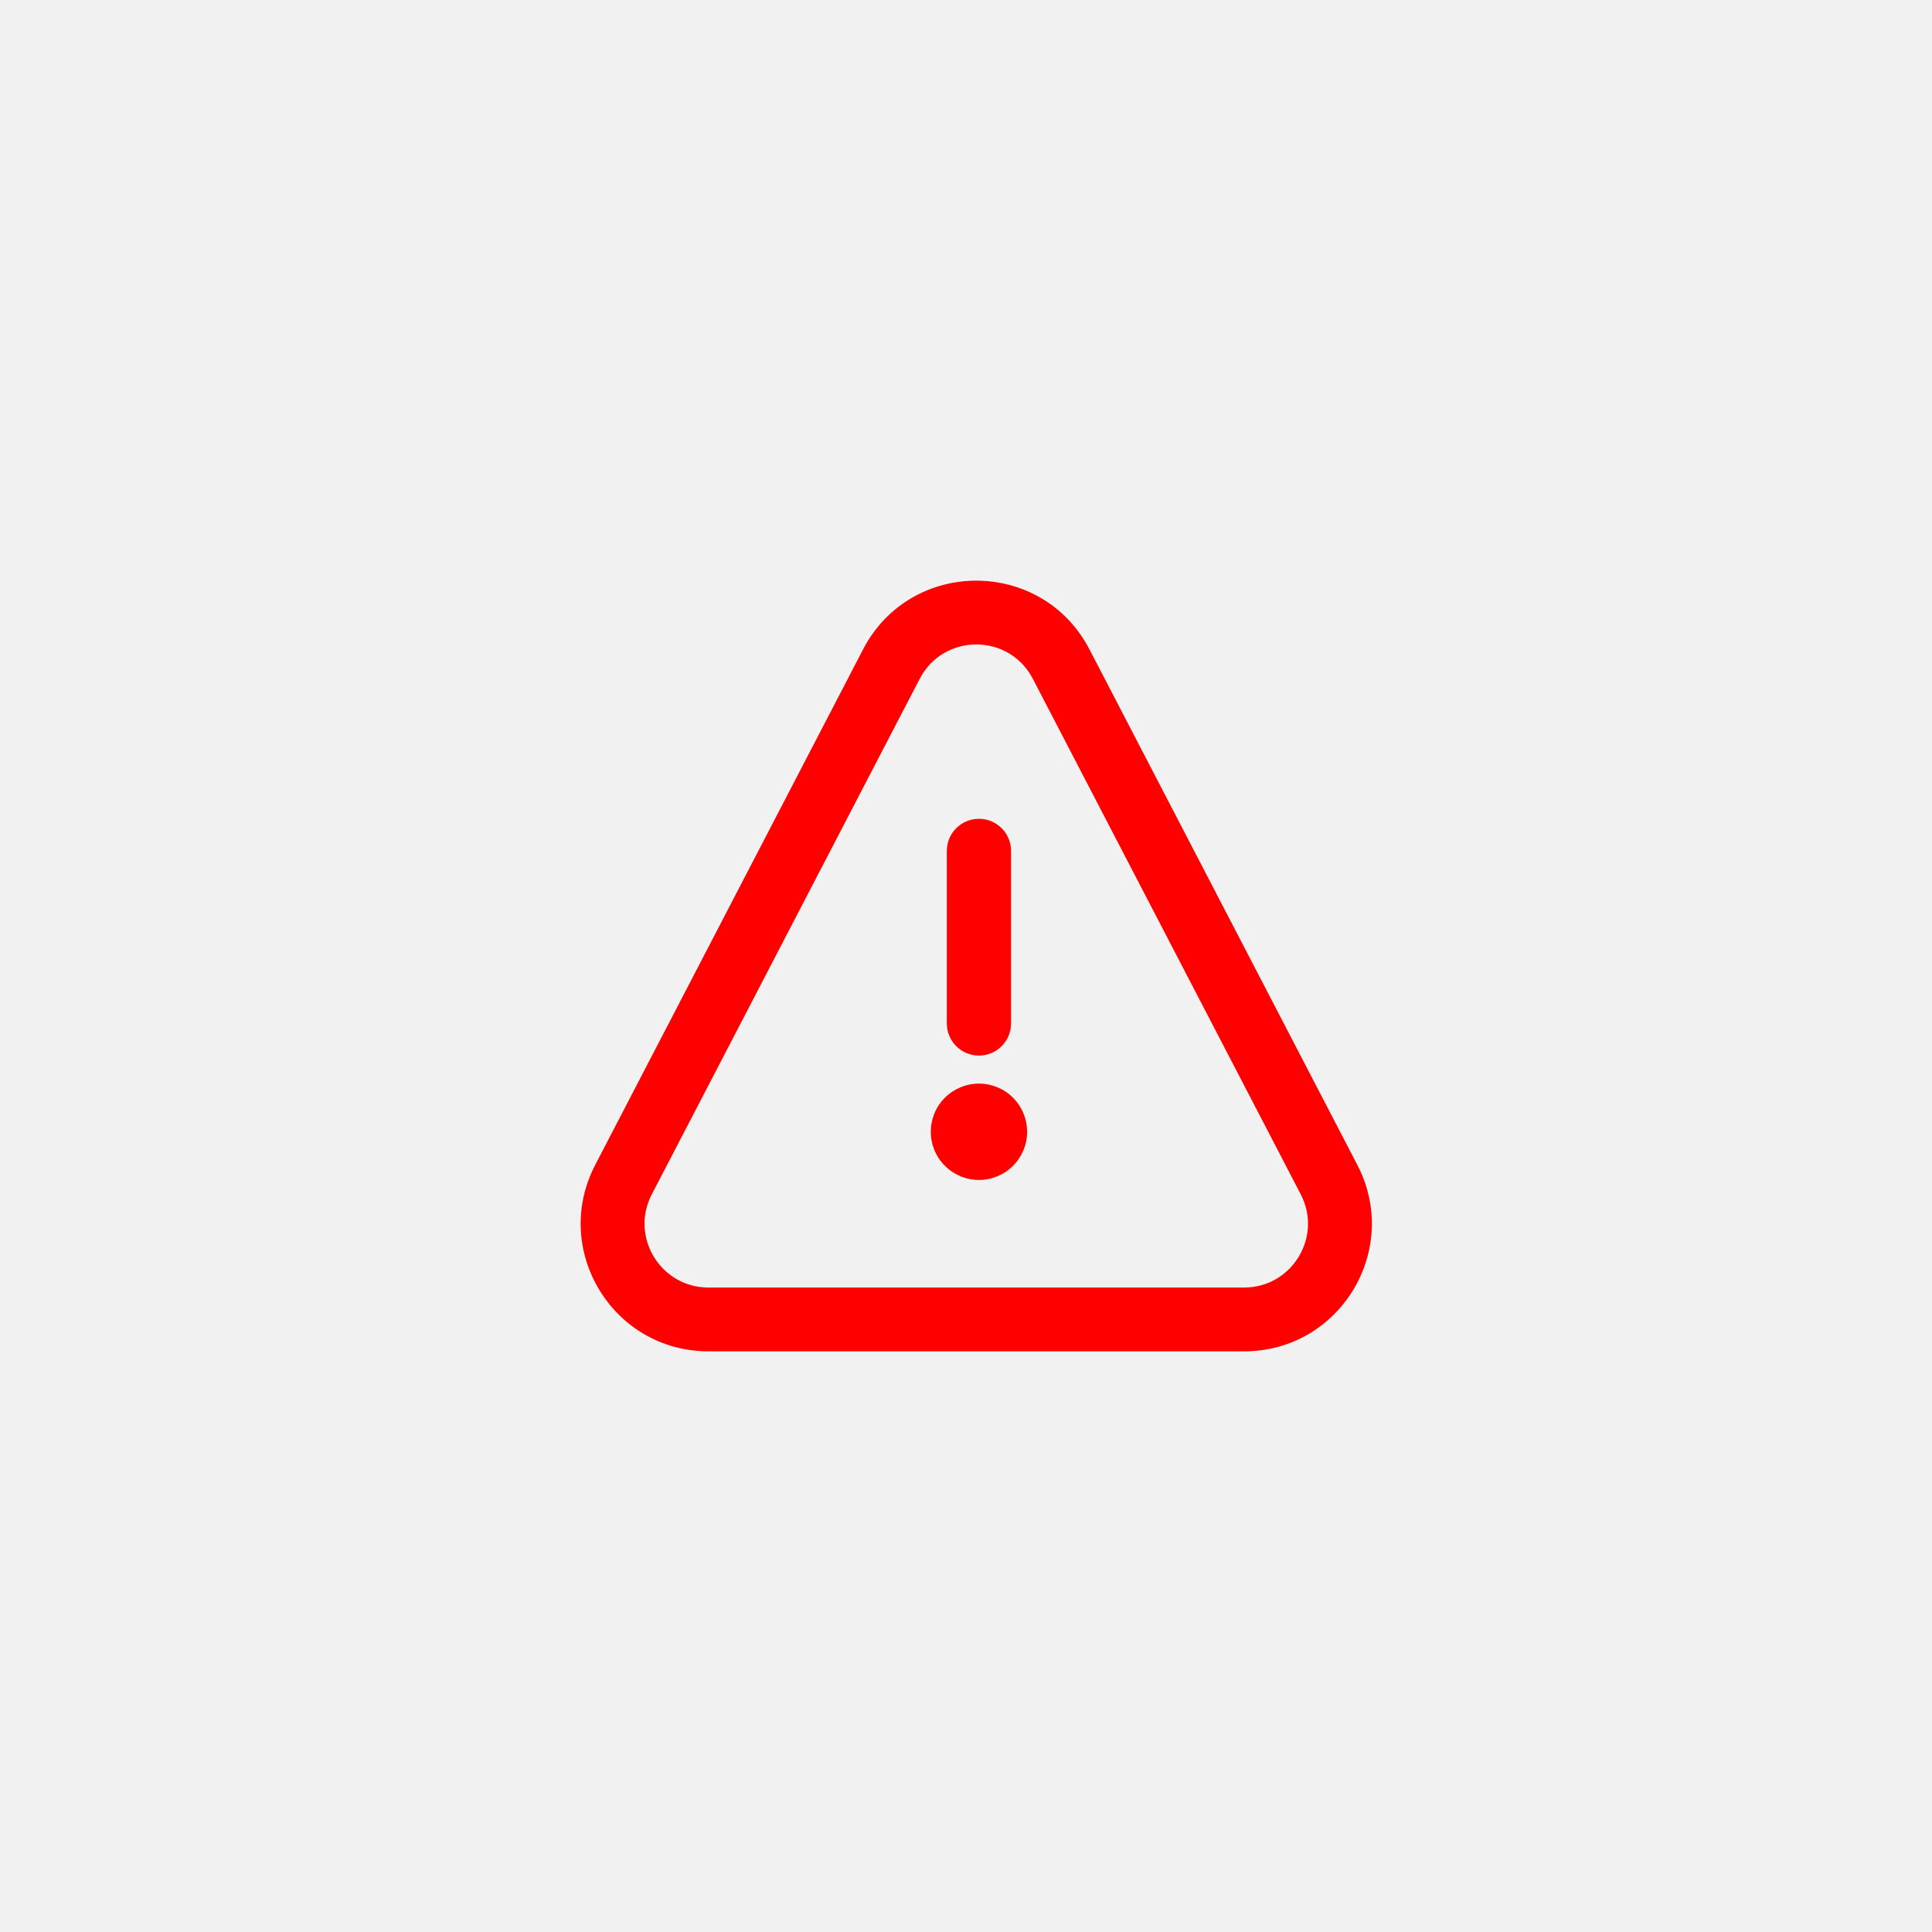
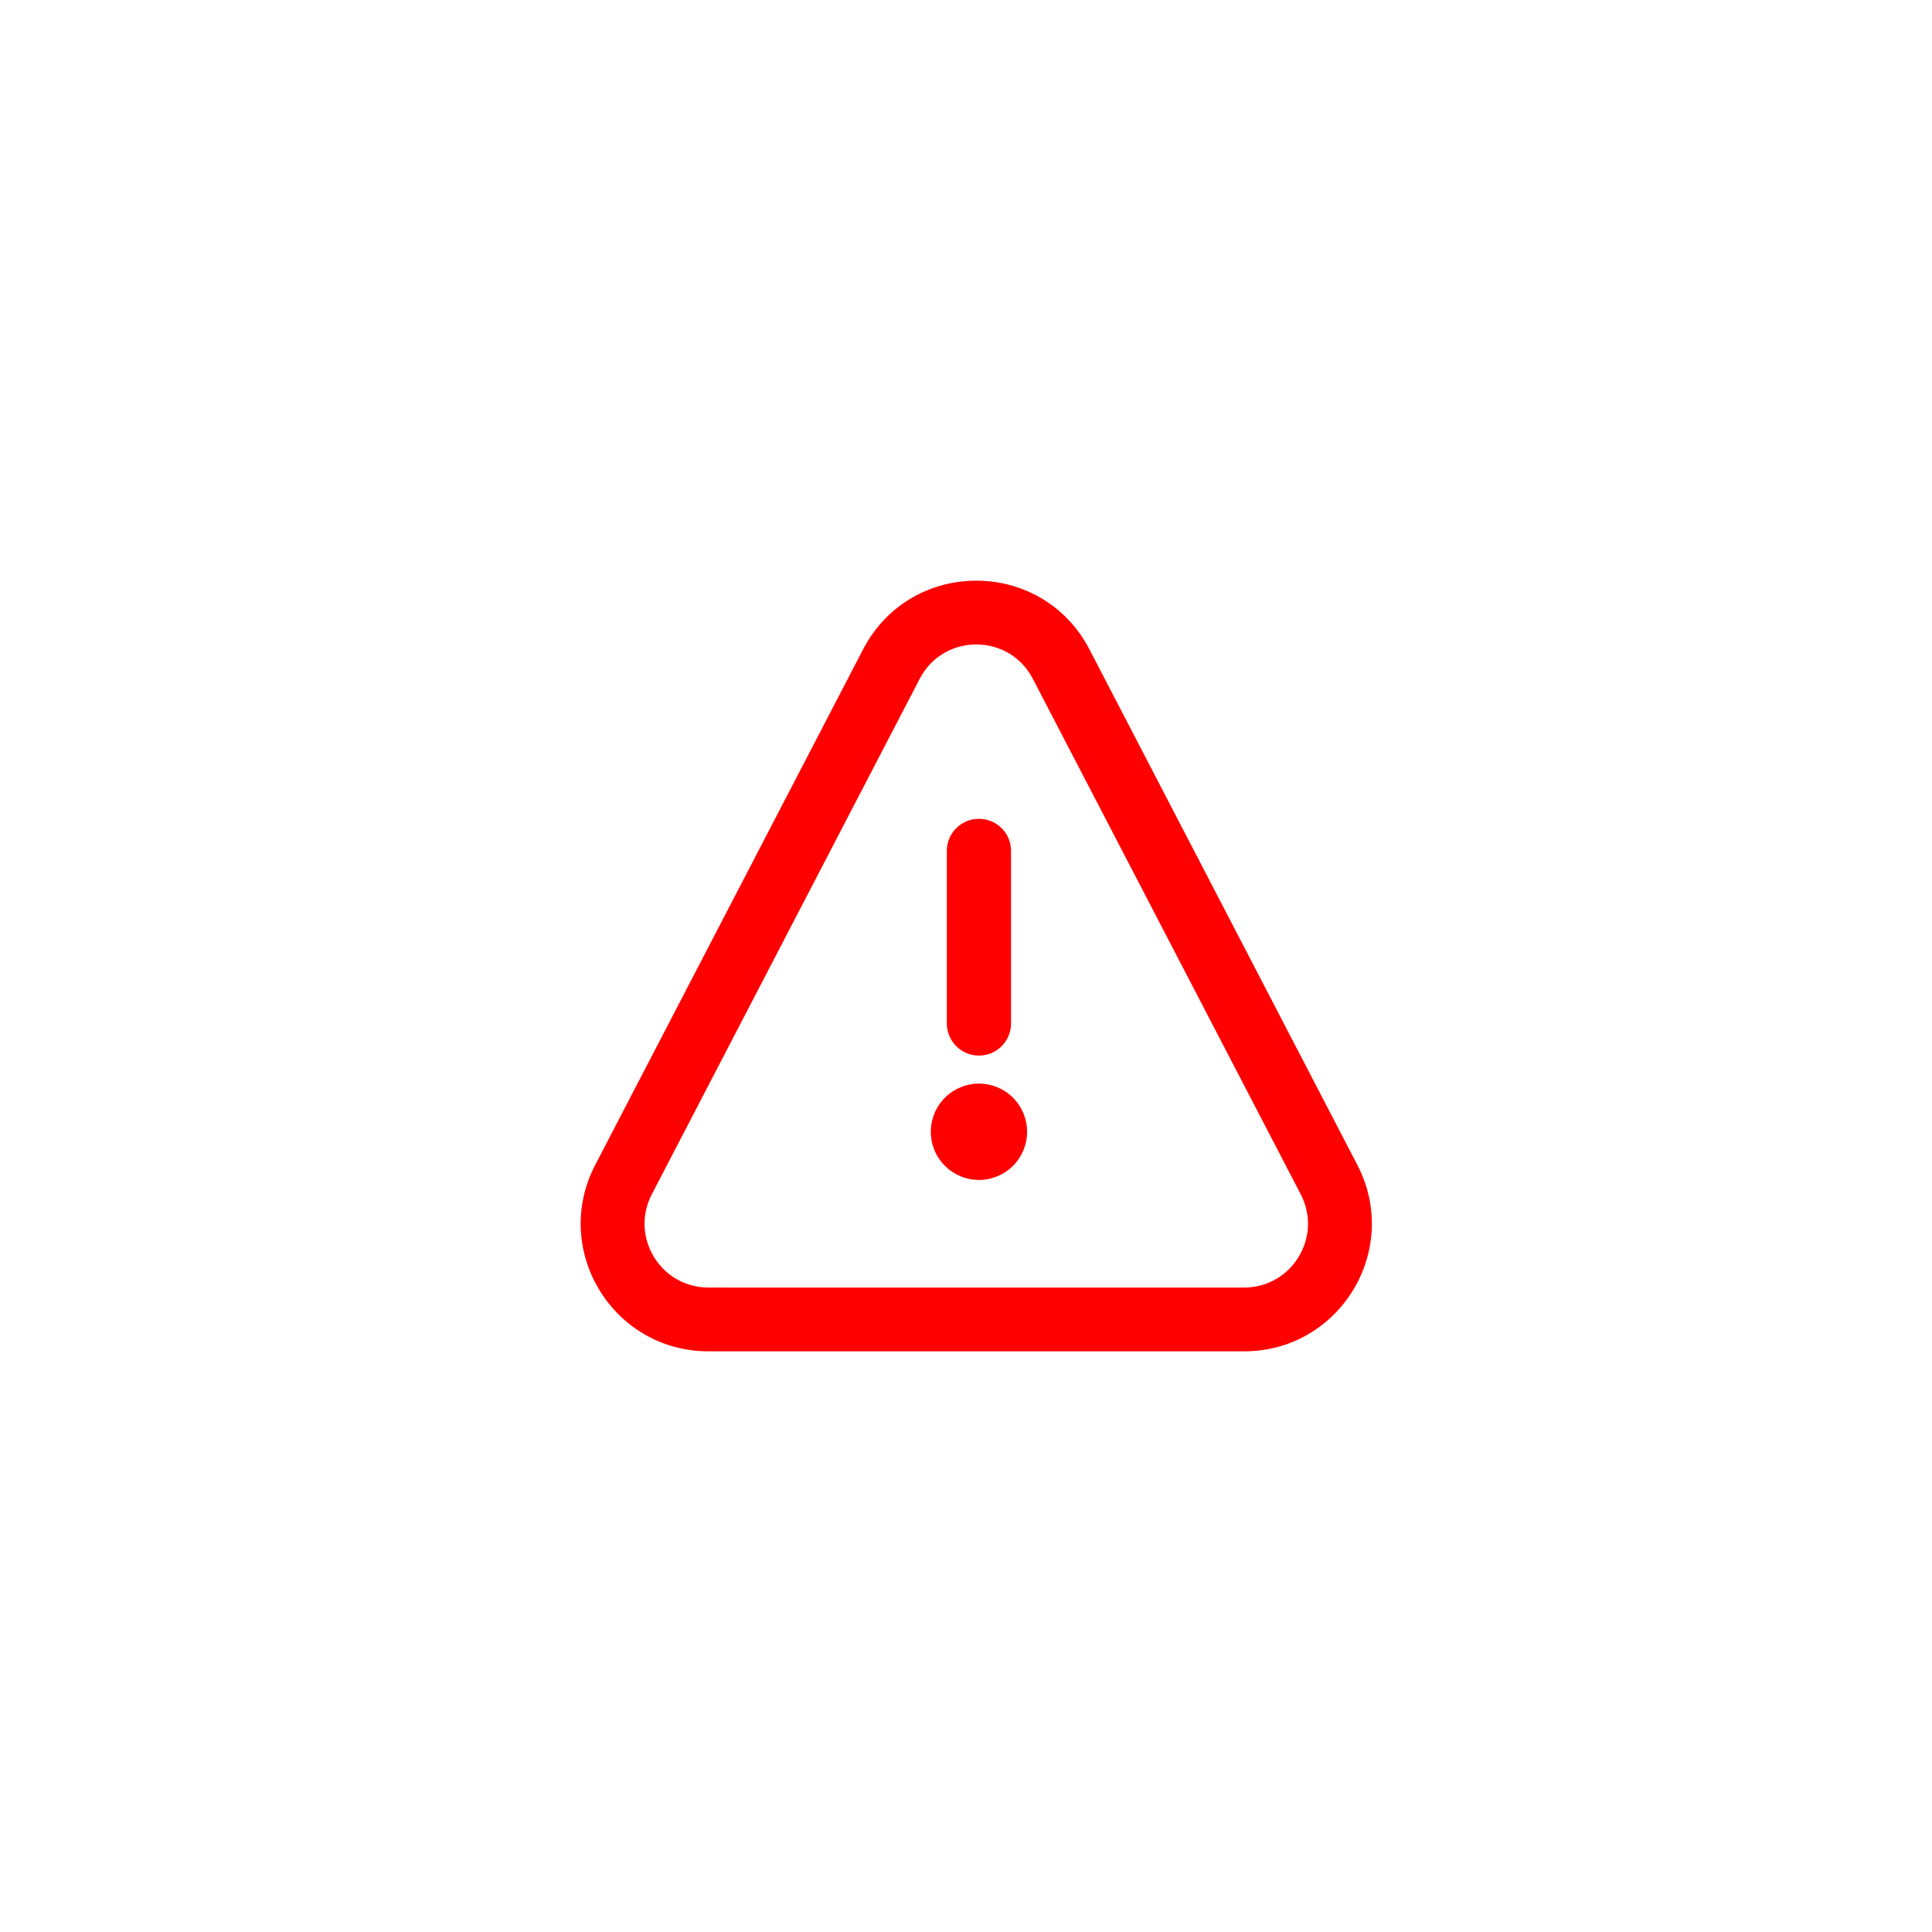
<svg xmlns="http://www.w3.org/2000/svg" width="38" height="38" viewBox="0 0 38 38" fill="none">
-   <rect width="38" height="38" fill="#F1F1F1" />
  <path fill-rule="evenodd" clip-rule="evenodd" d="M21.429 12.774L26.697 22.913C27.565 24.583 26.353 26.579 24.471 26.579H13.934C12.051 26.579 10.839 24.583 11.707 22.913L16.975 12.774C17.912 10.97 20.492 10.97 21.429 12.774ZM20.315 13.352C19.847 12.45 18.557 12.45 18.089 13.352L12.82 23.491C12.386 24.326 12.992 25.324 13.934 25.324H24.471C25.412 25.324 26.018 24.326 25.584 23.491L20.315 13.352Z" fill="#FF0000" />
  <path fill-rule="evenodd" clip-rule="evenodd" d="M19.255 16.105C19.603 16.105 19.886 16.387 19.886 16.736V20.13C19.886 20.479 19.603 20.762 19.255 20.762C18.906 20.762 18.623 20.479 18.623 20.13V16.736C18.623 16.387 18.906 16.105 19.255 16.105Z" fill="#FF0000" />
  <path d="M19.255 23.208C19.004 23.208 18.763 23.108 18.585 22.93C18.407 22.753 18.308 22.512 18.308 22.261C18.308 22.009 18.407 21.768 18.585 21.591C18.763 21.413 19.004 21.313 19.255 21.313M19.255 23.208C19.506 23.208 19.747 23.108 19.925 22.93C20.102 22.753 20.202 22.512 20.202 22.261C20.202 22.009 20.102 21.768 19.925 21.591C19.747 21.413 19.506 21.313 19.255 21.313" fill="#FF0000" />
</svg>